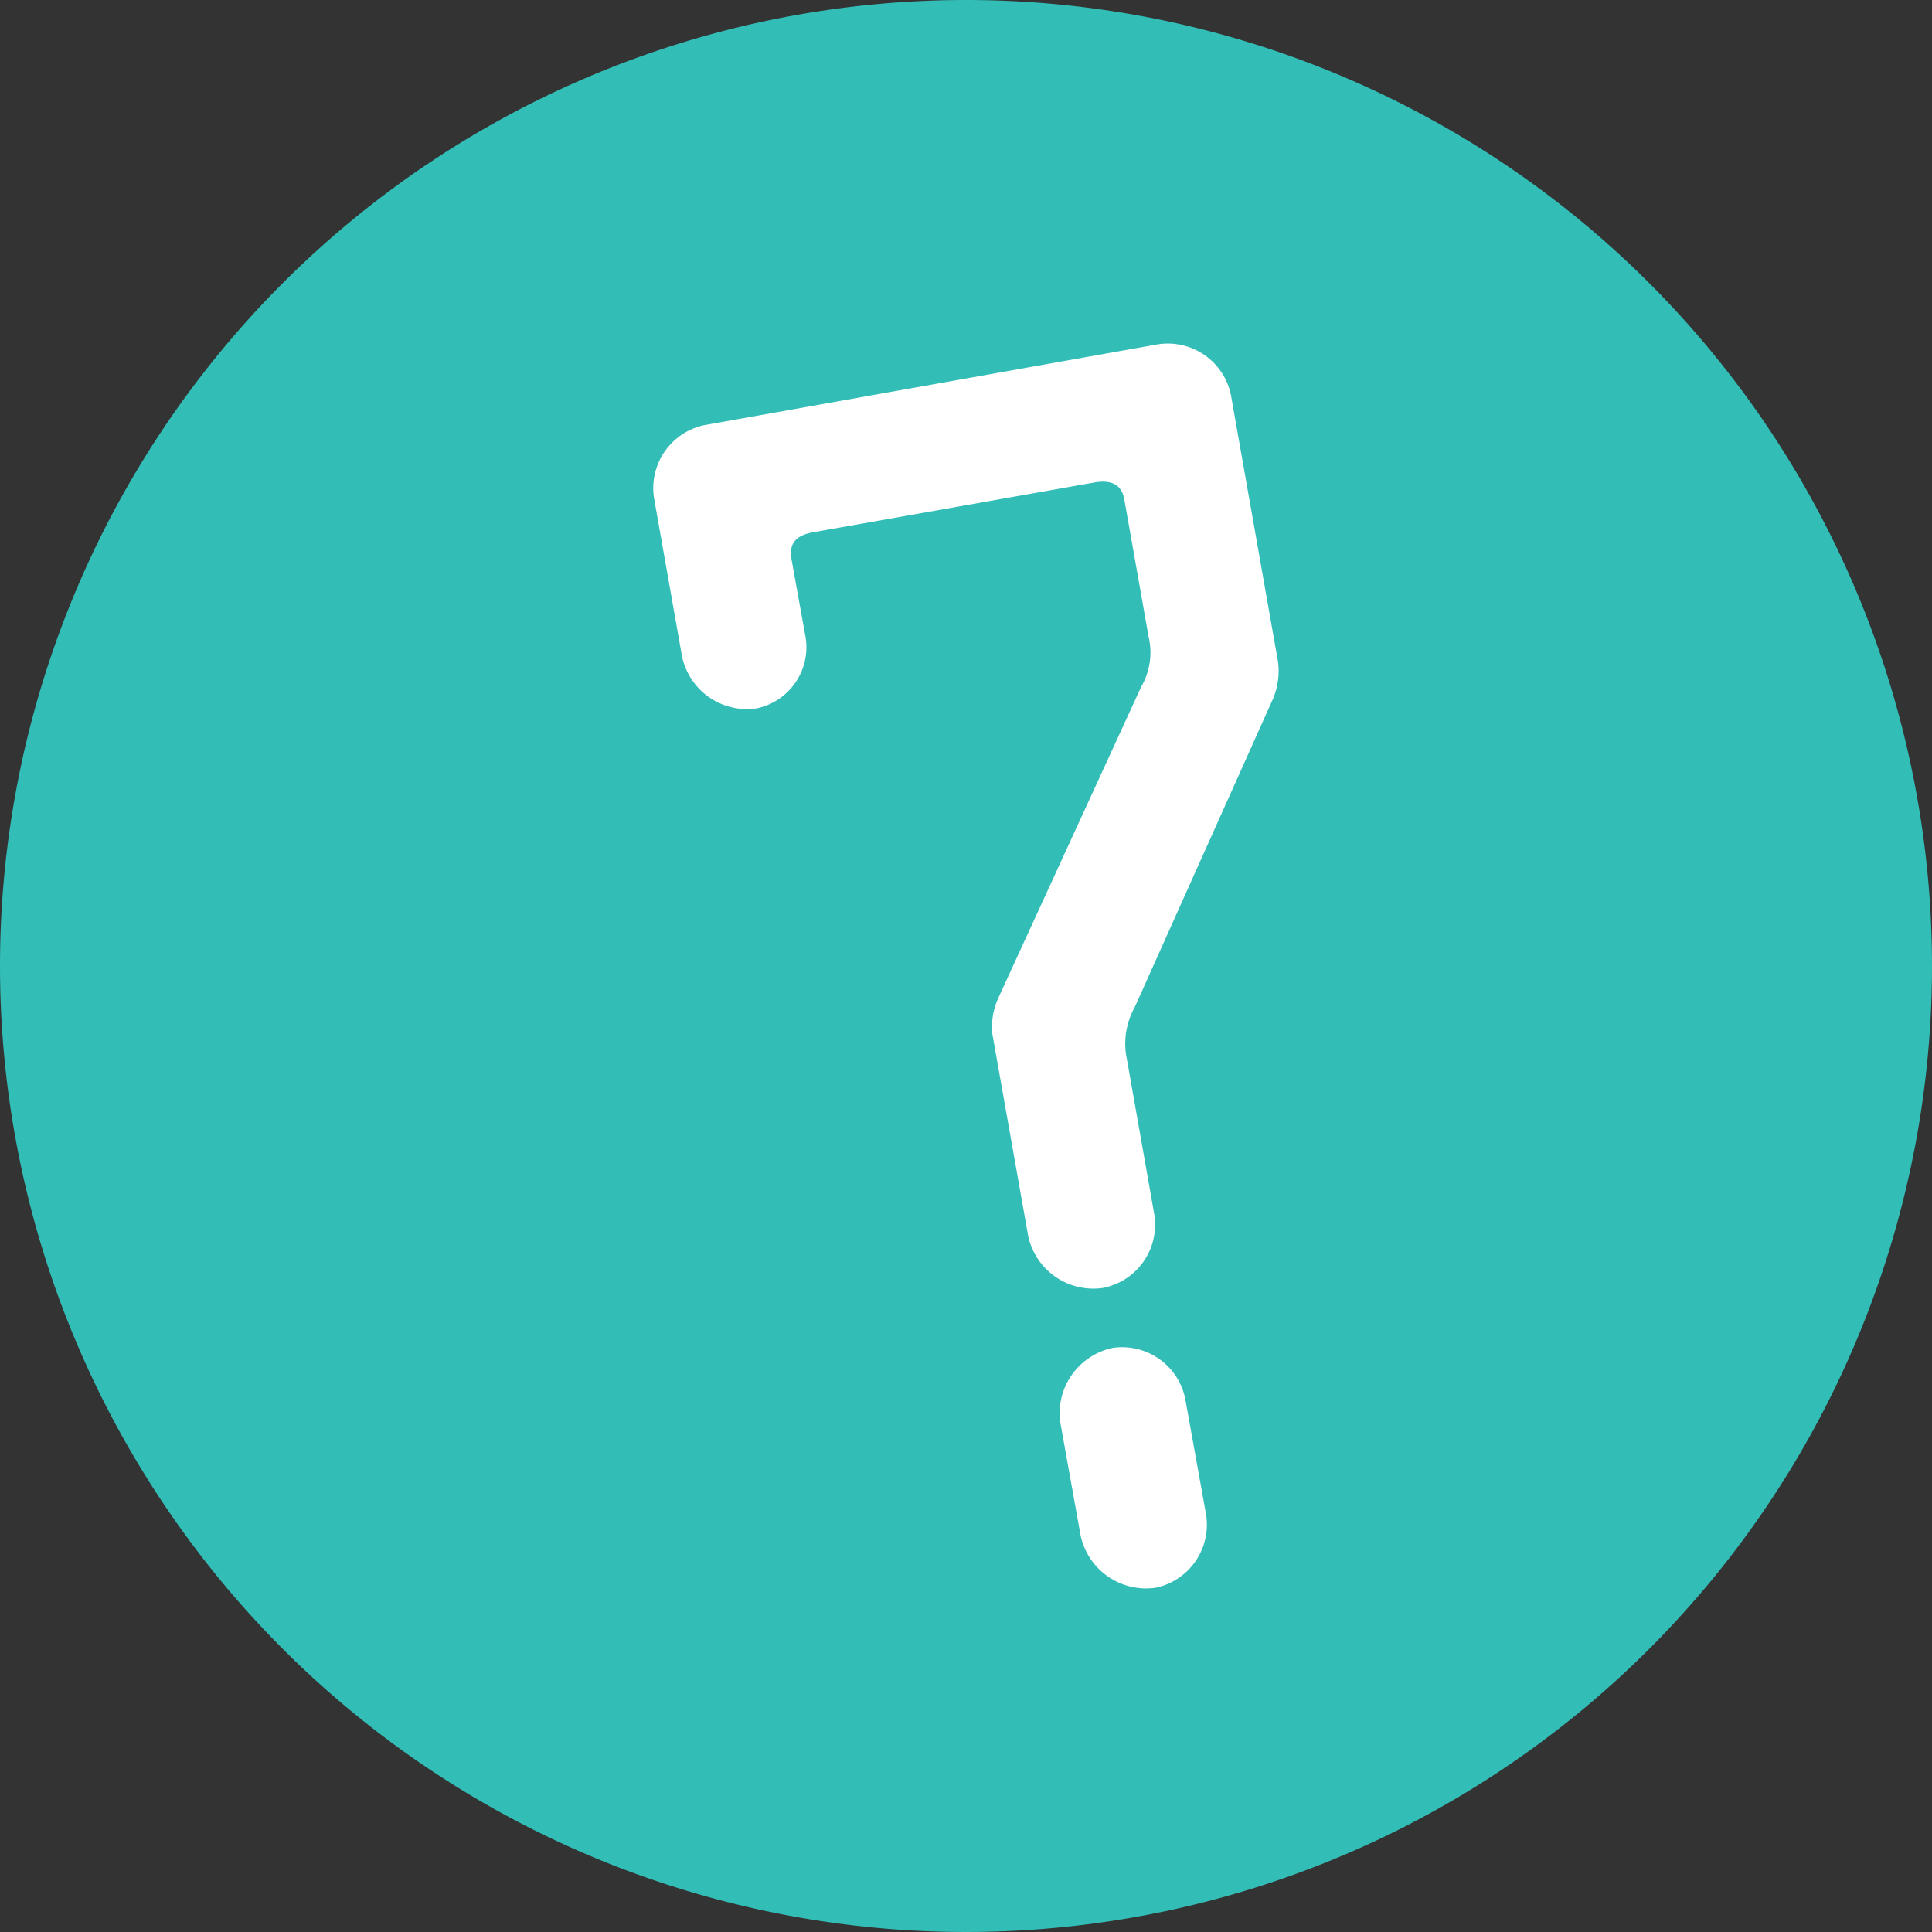
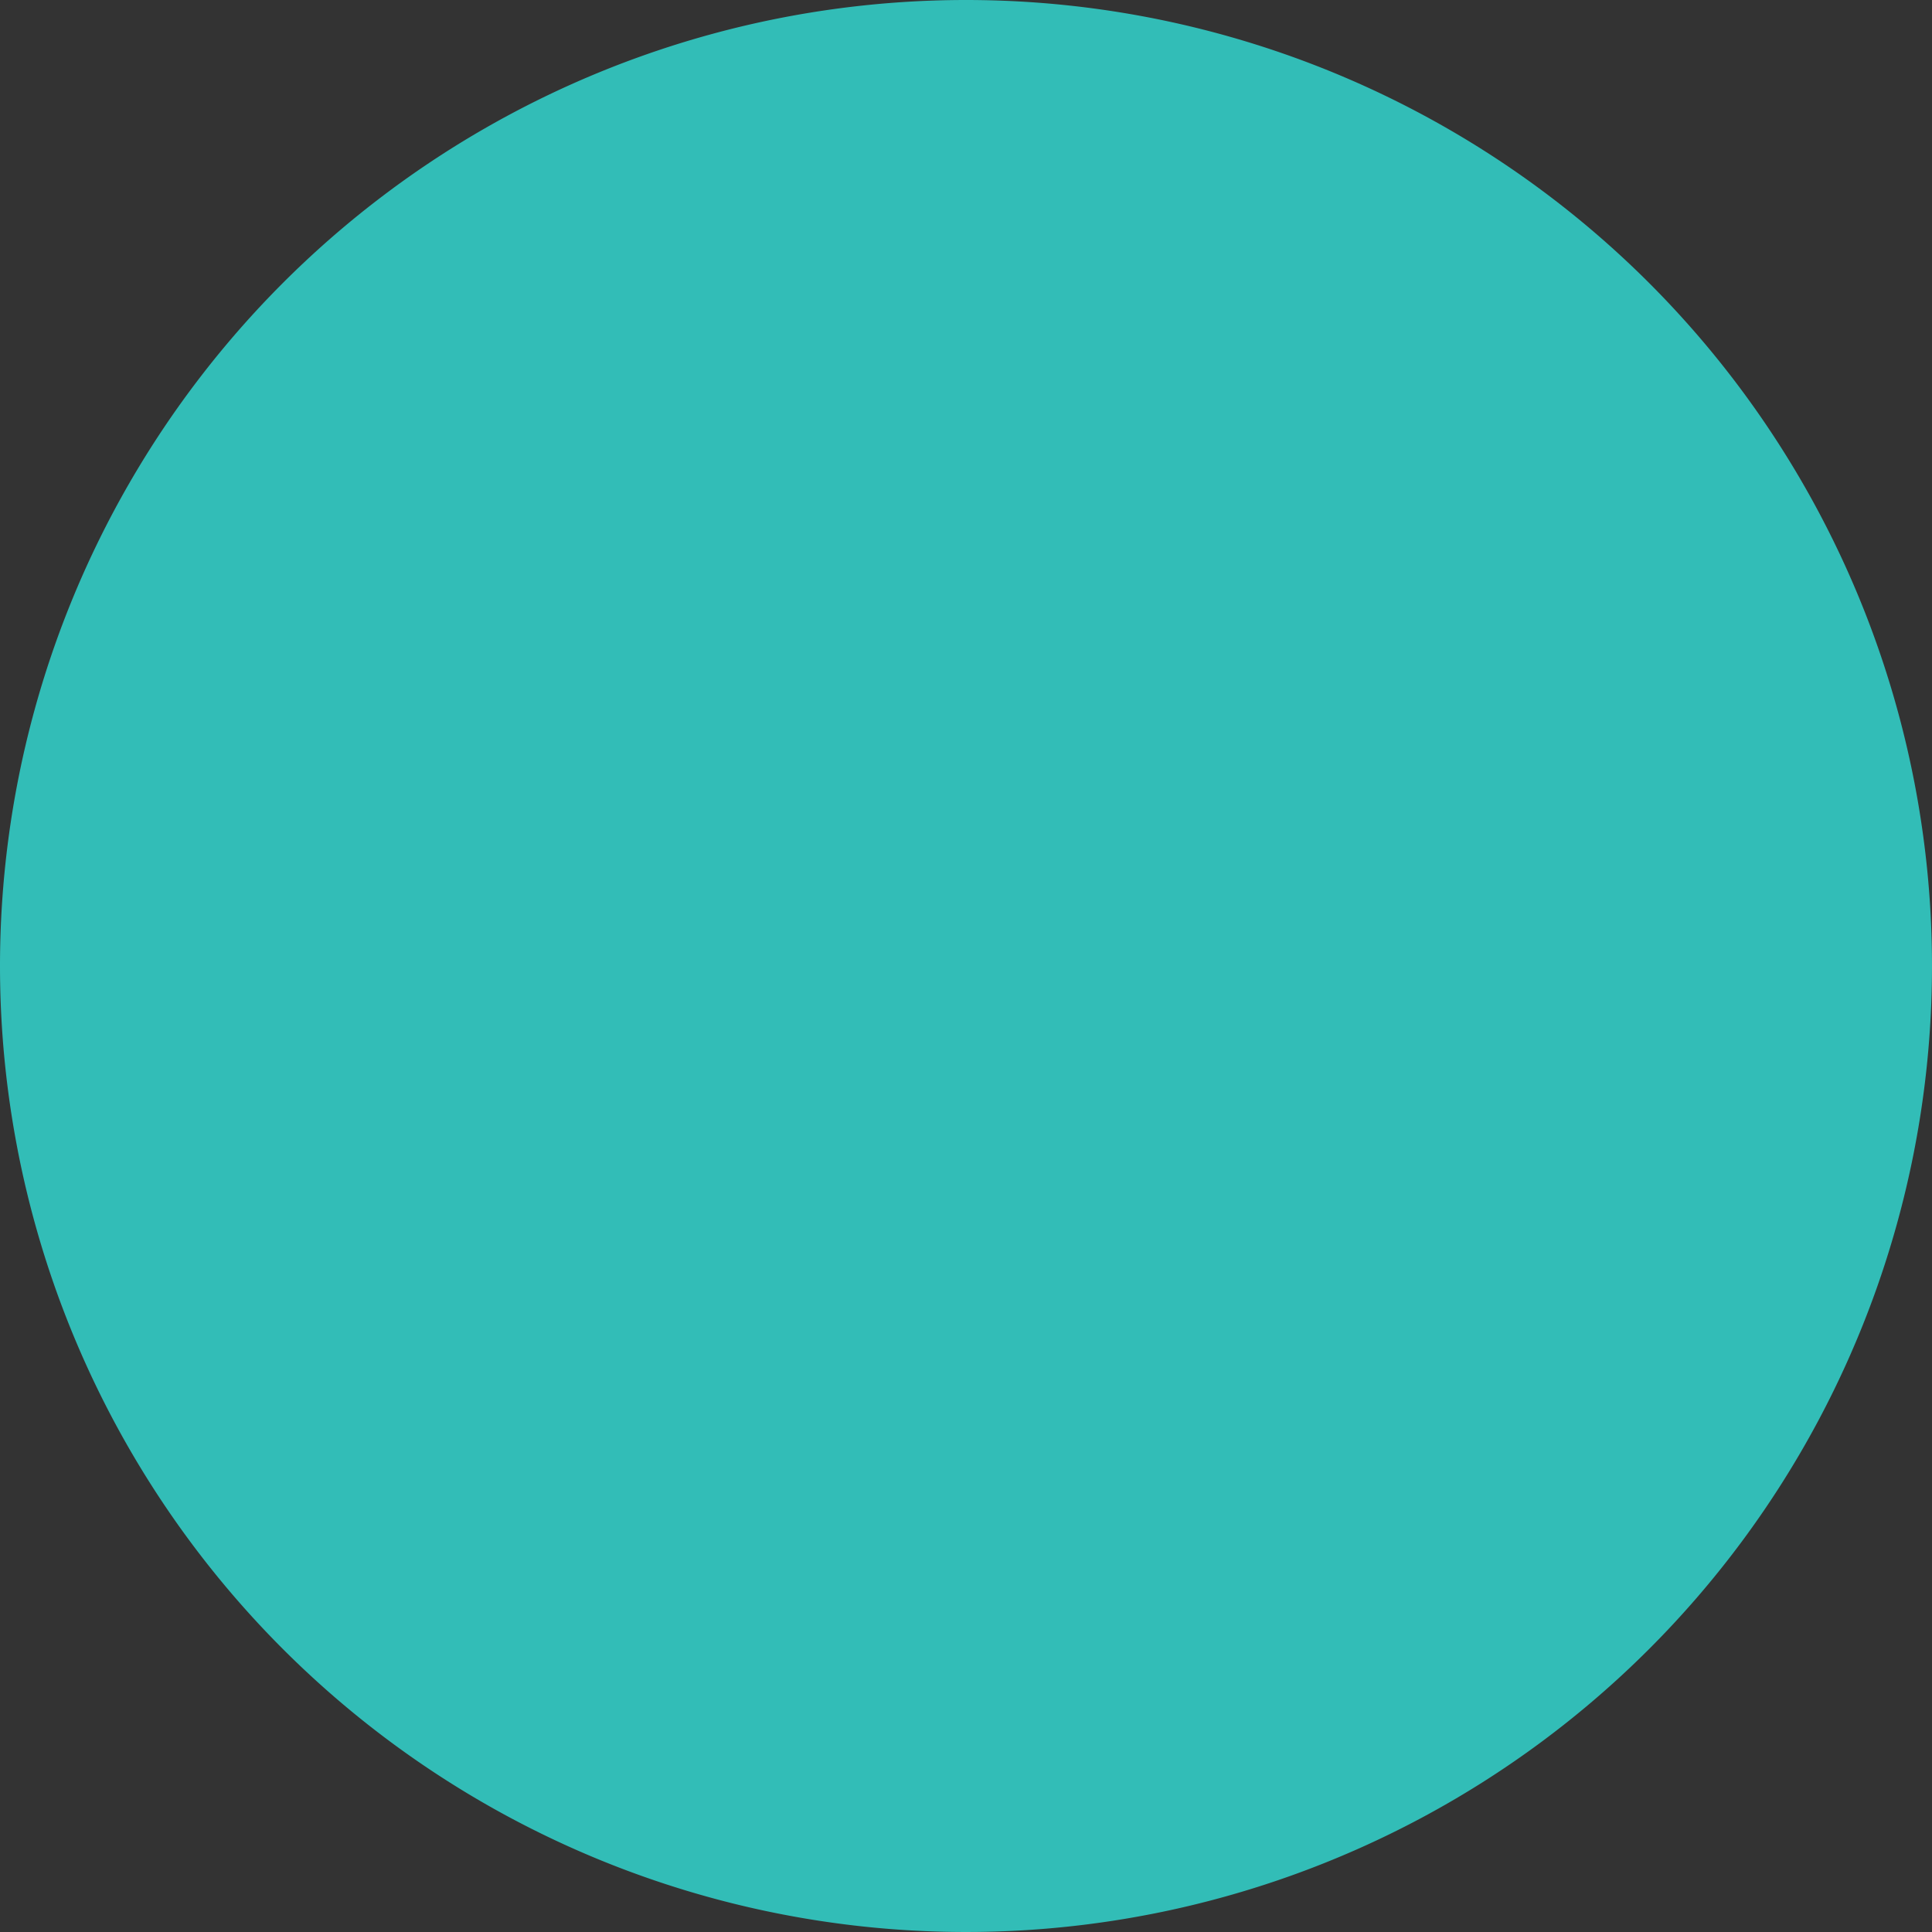
<svg xmlns="http://www.w3.org/2000/svg" viewBox="0 0 60 60">
  <rect x="0" y="0" width="60" height="60" fill="#333333" stroke="none" />
  <defs>
    <style>.cls-1{fill:#fff;}.cls-2{fill:#32bdb7;}</style>
  </defs>
  <g id="吹き出し">
    <path class="cls-1" d="M35.92,10.7a2,2,0,0,1,2.31,1.58l1.46,8.27a2.25,2.25,0,0,1-.15,1.14l-4.3,9.59A2.32,2.32,0,0,0,35,32.91l.85,4.82A2,2,0,0,1,34.24,40a2.07,2.07,0,0,1-2.31-1.62l-1.11-6.26A2.15,2.15,0,0,1,31,31l4.44-9.67a2.12,2.12,0,0,0,.23-1.56l-.75-4.24c-.08-.49-.41-.63-.91-.55l-8.76,1.55c-.5.09-.76.33-.67.83L25,19.69A1.94,1.94,0,0,1,23.49,22a2.06,2.06,0,0,1-2.31-1.62l-.87-4.92a2,2,0,0,1,1.58-2.26Zm-3,33.43a2.08,2.08,0,0,1,1.64-2.27,2,2,0,0,1,2.25,1.59L37.45,47a2,2,0,0,1-1.57,2.31,2.08,2.08,0,0,1-2.32-1.62Z" />
    <path class="cls-2" d="M0,30A30,30,0,1,0,30,0,30,30,0,0,0,0,30Z" />
-     <path class="cls-1" d="M35.92,10.7a2,2,0,0,1,2.31,1.58l1.46,8.27a2.25,2.25,0,0,1-.15,1.14l-4.3,9.59A2.32,2.32,0,0,0,35,32.91l.85,4.82A2,2,0,0,1,34.24,40a2.07,2.07,0,0,1-2.31-1.62l-1.11-6.26A2.15,2.15,0,0,1,31,31l4.44-9.67a2.12,2.12,0,0,0,.23-1.56l-.75-4.24c-.08-.49-.41-.63-.91-.55l-8.76,1.55c-.5.09-.76.33-.67.83L25,19.69A1.94,1.94,0,0,1,23.49,22a2.06,2.06,0,0,1-2.31-1.62l-.87-4.92a2,2,0,0,1,1.58-2.26Zm-3,33.43a2.08,2.08,0,0,1,1.64-2.27,2,2,0,0,1,2.25,1.59L37.45,47a2,2,0,0,1-1.57,2.31,2.08,2.08,0,0,1-2.32-1.62Z" />
  </g>
</svg>